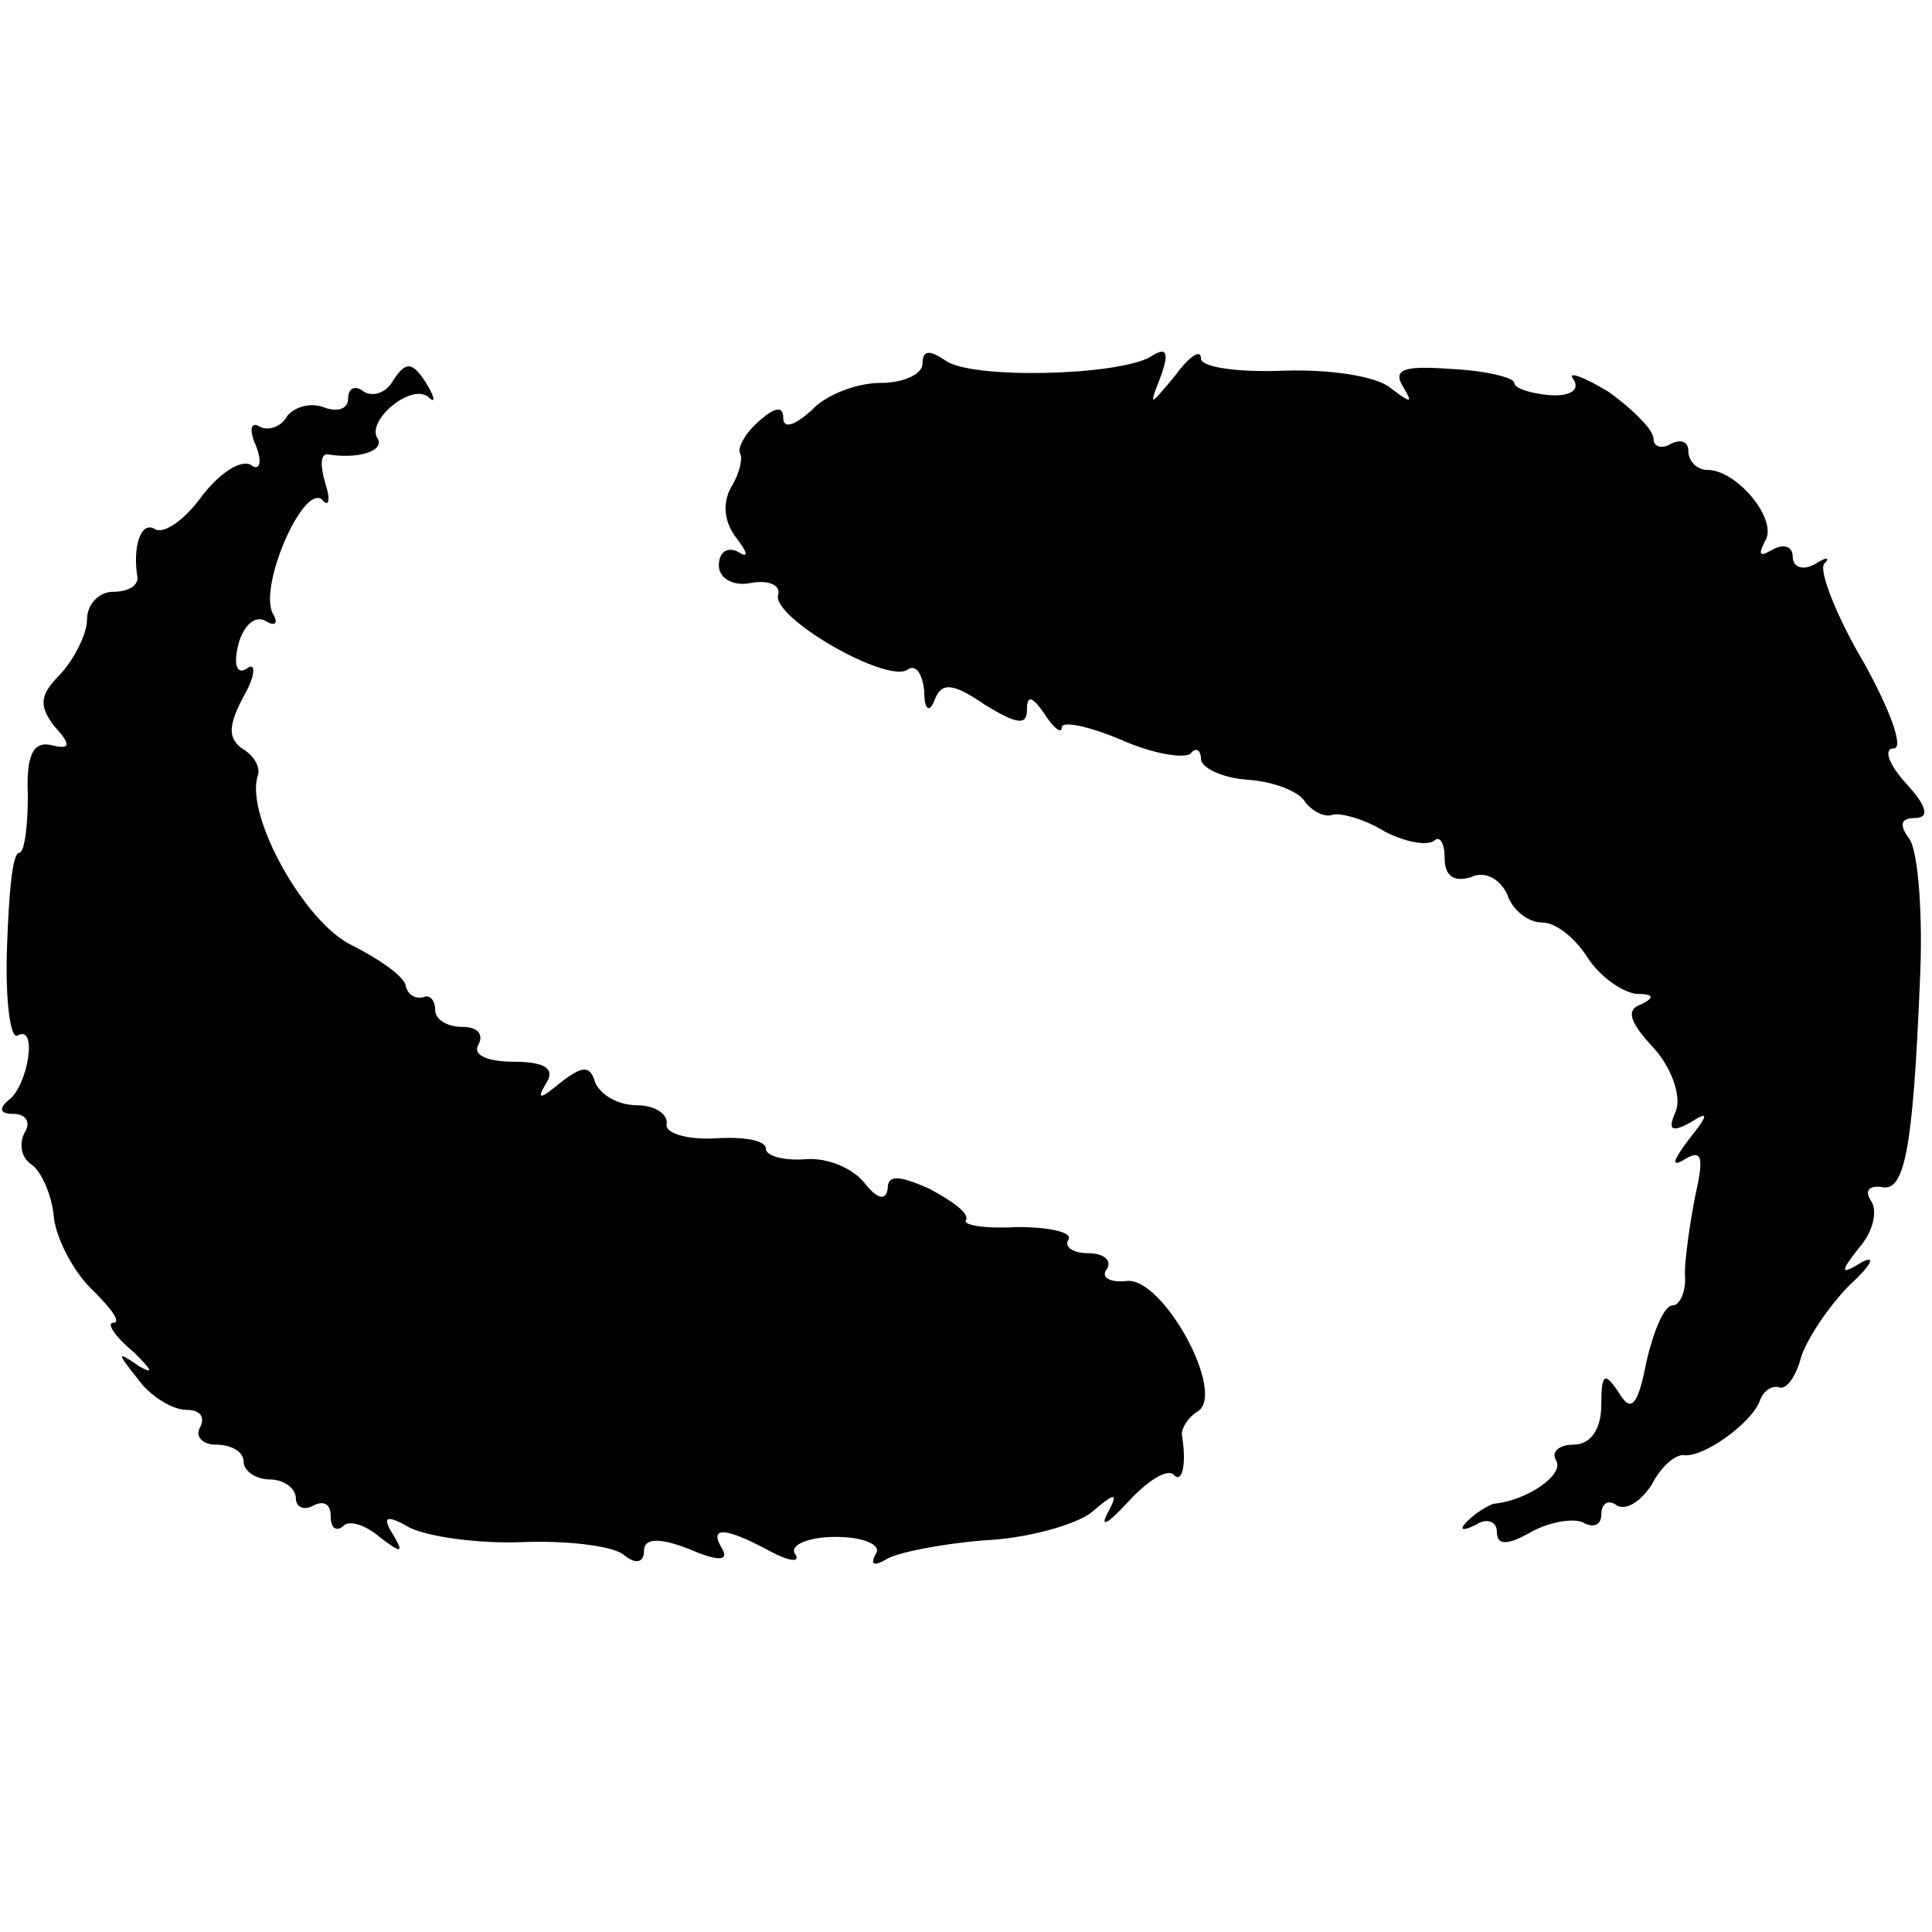
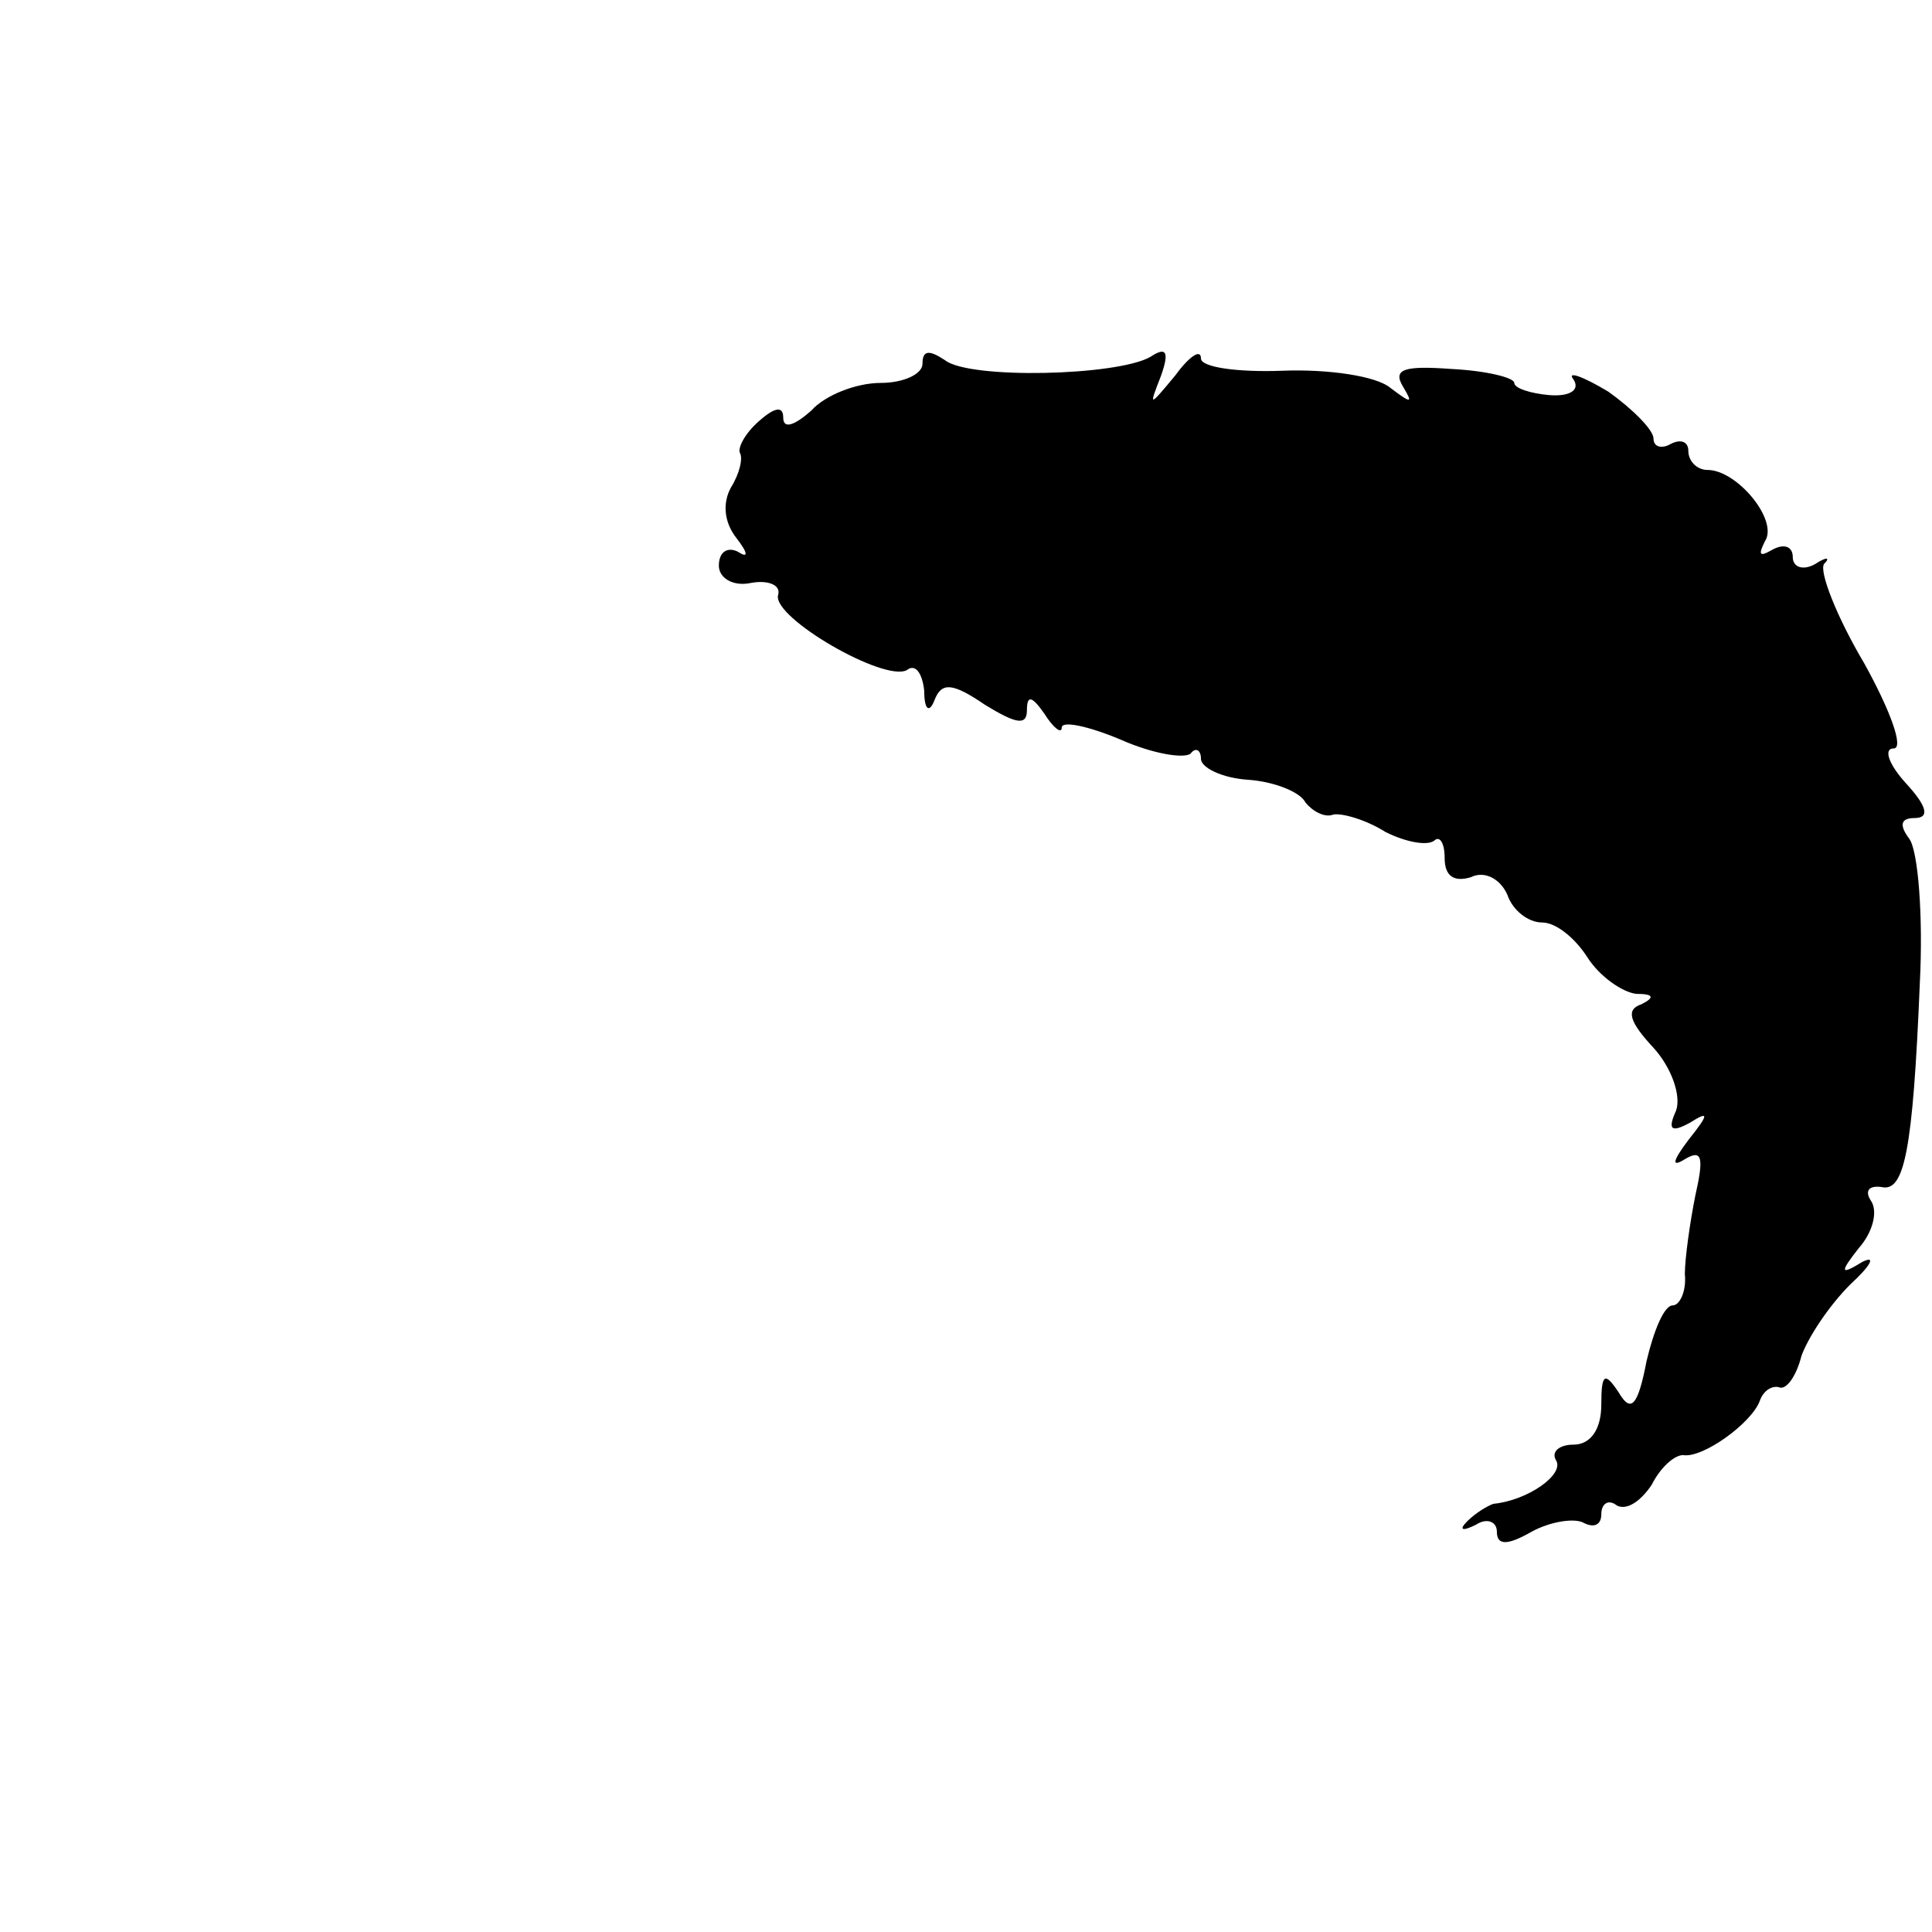
<svg xmlns="http://www.w3.org/2000/svg" version="1.0" width="111pt" height="111pt" viewBox="0 0 111 111" preserveAspectRatio="xMidYMid meet">
  <g transform="translate(0,111) scale(0.1,-0.1)" fill="#000000" stroke="none">
    <path d="M530 901 c0 -6 -11 -11 -24 -11 -14 0 -32 -7 -40 -16 -9 -8 -16 -11 -16 -4 0 7 -5 6 -14 -2 -8 -7 -12 -15 -11 -18 2 -3 0 -12 -5 -20 -5 -9 -4 -20 3 -29 7 -9 7 -12 1 -8 -6 3 -11 0 -11 -8 0 -7 8 -12 18 -10 10 2 18 -1 16 -7 -3 -13 61 -50 74 -43 5 4 9 -2 10 -12 0 -11 3 -13 6 -5 4 10 10 10 29 -3 18 -11 24 -12 24 -3 0 9 3 8 10 -2 5 -8 10 -12 10 -8 0 4 15 1 34 -7 18 -8 36 -11 40 -8 3 4 6 2 6 -3 0 -5 12 -11 27 -12 15 -1 30 -7 33 -13 4 -5 11 -9 16 -7 5 1 19 -3 30 -10 12 -6 24 -8 28 -5 3 3 6 -1 6 -10 0 -10 5 -14 15 -11 8 4 17 -1 21 -10 3 -9 12 -16 20 -16 8 0 19 -9 26 -20 7 -11 20 -20 28 -21 10 0 11 -2 3 -6 -9 -3 -7 -10 7 -25 10 -11 16 -27 13 -36 -5 -11 -3 -13 8 -7 11 7 11 5 -1 -10 -9 -12 -10 -16 -2 -11 10 6 11 1 6 -21 -3 -15 -6 -36 -6 -45 1 -10 -3 -18 -7 -18 -5 0 -11 -15 -15 -32 -5 -26 -9 -30 -16 -18 -8 12 -10 11 -10 -7 0 -14 -6 -23 -16 -23 -8 0 -13 -4 -10 -9 5 -8 -16 -23 -36 -25 -3 -1 -10 -5 -15 -10 -5 -5 -3 -6 5 -2 6 4 12 2 12 -4 0 -8 6 -8 20 0 11 6 25 8 30 5 6 -3 10 -1 10 5 0 6 4 9 9 5 6 -3 14 3 20 12 5 10 13 17 18 17 11 -2 39 18 44 31 2 6 7 9 11 8 4 -2 10 6 13 18 4 11 16 29 28 41 12 11 15 17 7 13 -13 -8 -13 -6 -2 8 8 9 11 21 7 27 -4 6 -1 9 6 8 13 -3 18 20 22 117 2 39 -1 76 -6 83 -6 8 -5 12 3 12 9 0 7 7 -5 20 -10 11 -13 20 -7 20 6 0 -2 22 -17 49 -16 27 -26 53 -23 57 4 4 1 4 -5 0 -7 -4 -13 -2 -13 4 0 6 -5 8 -12 4 -7 -4 -8 -3 -4 5 8 12 -16 41 -33 41 -6 0 -11 5 -11 11 0 5 -4 7 -10 4 -5 -3 -10 -2 -10 3 0 5 -12 17 -26 27 -15 9 -24 12 -20 7 4 -6 -2 -10 -14 -9 -11 1 -20 4 -20 7 0 3 -16 7 -36 8 -27 2 -34 0 -28 -10 6 -10 5 -10 -7 -1 -8 7 -36 11 -62 10 -26 -1 -47 2 -47 7 0 6 -7 1 -15 -10 -15 -18 -15 -18 -8 0 5 14 3 17 -6 11 -19 -11 -104 -13 -118 -2 -9 6 -13 6 -13 -2z" />
-     <path d="M225 890 c-4 -6 -11 -8 -16 -5 -5 4 -9 2 -9 -4 0 -6 -6 -8 -14 -5 -8 3 -17 0 -21 -5 -3 -6 -11 -9 -16 -6 -5 3 -6 -2 -2 -11 4 -10 2 -15 -3 -11 -6 3 -18 -5 -28 -18 -10 -14 -22 -22 -27 -19 -8 5 -13 -10 -10 -28 0 -5 -6 -8 -14 -8 -8 0 -15 -7 -15 -16 0 -8 -7 -22 -15 -31 -12 -12 -13 -18 -4 -30 10 -11 10 -14 -2 -11 -10 2 -14 -6 -13 -29 0 -18 -2 -33 -5 -33 -4 0 -6 -25 -7 -55 -1 -30 2 -52 6 -50 12 7 6 -29 -5 -37 -6 -5 -5 -8 3 -8 7 0 10 -5 6 -11 -3 -6 -2 -14 4 -18 5 -3 12 -17 13 -31 2 -14 13 -33 23 -42 10 -10 16 -18 11 -18 -4 0 1 -8 12 -17 10 -10 12 -13 3 -8 -13 9 -13 8 -1 -7 7 -10 20 -18 28 -18 8 0 11 -4 8 -10 -3 -5 1 -10 9 -10 9 0 16 -4 16 -10 0 -5 7 -10 15 -10 8 0 15 -5 15 -11 0 -5 5 -7 10 -4 6 3 10 1 10 -6 0 -7 3 -9 7 -6 3 4 13 1 21 -6 13 -10 14 -9 8 1 -7 11 -4 12 10 4 11 -5 39 -9 64 -8 25 1 51 -2 58 -7 7 -6 12 -5 12 2 0 7 8 8 26 1 16 -7 23 -7 19 0 -8 13 1 13 27 -1 11 -6 18 -7 15 -2 -4 5 7 10 23 10 17 0 27 -5 23 -10 -3 -6 -1 -7 6 -3 6 4 32 9 56 11 25 1 53 9 62 16 14 12 16 12 9 -1 -4 -8 1 -5 12 7 11 12 22 19 26 16 5 -6 8 5 5 23 0 4 4 10 9 13 17 10 -20 78 -41 75 -9 -1 -15 2 -11 7 3 5 -2 9 -11 9 -9 0 -14 4 -11 8 2 4 -11 7 -29 7 -19 -1 -32 1 -30 4 2 4 -8 11 -21 18 -18 8 -24 8 -24 0 -1 -7 -6 -6 -13 3 -7 9 -22 15 -34 14 -13 -1 -23 2 -23 6 0 5 -13 7 -29 6 -16 -1 -29 3 -28 8 1 6 -7 11 -17 11 -11 0 -21 6 -24 13 -3 10 -7 10 -20 0 -12 -10 -14 -10 -8 0 5 8 -1 12 -19 12 -15 0 -24 4 -20 10 3 6 -1 10 -9 10 -9 0 -16 4 -16 10 0 5 -3 9 -7 7 -5 -1 -9 2 -10 7 -1 5 -15 15 -31 23 -27 13 -61 74 -54 97 2 5 -2 12 -9 16 -8 6 -8 13 1 30 7 12 7 20 2 16 -6 -4 -8 2 -5 14 3 11 10 17 16 13 5 -3 7 -1 4 4 -9 15 17 75 28 66 4 -5 5 0 2 9 -3 10 -3 17 1 17 18 -3 33 2 29 9 -7 10 19 32 29 24 4 -4 4 -1 0 6 -9 15 -13 15 -21 2z" />
  </g>
</svg>